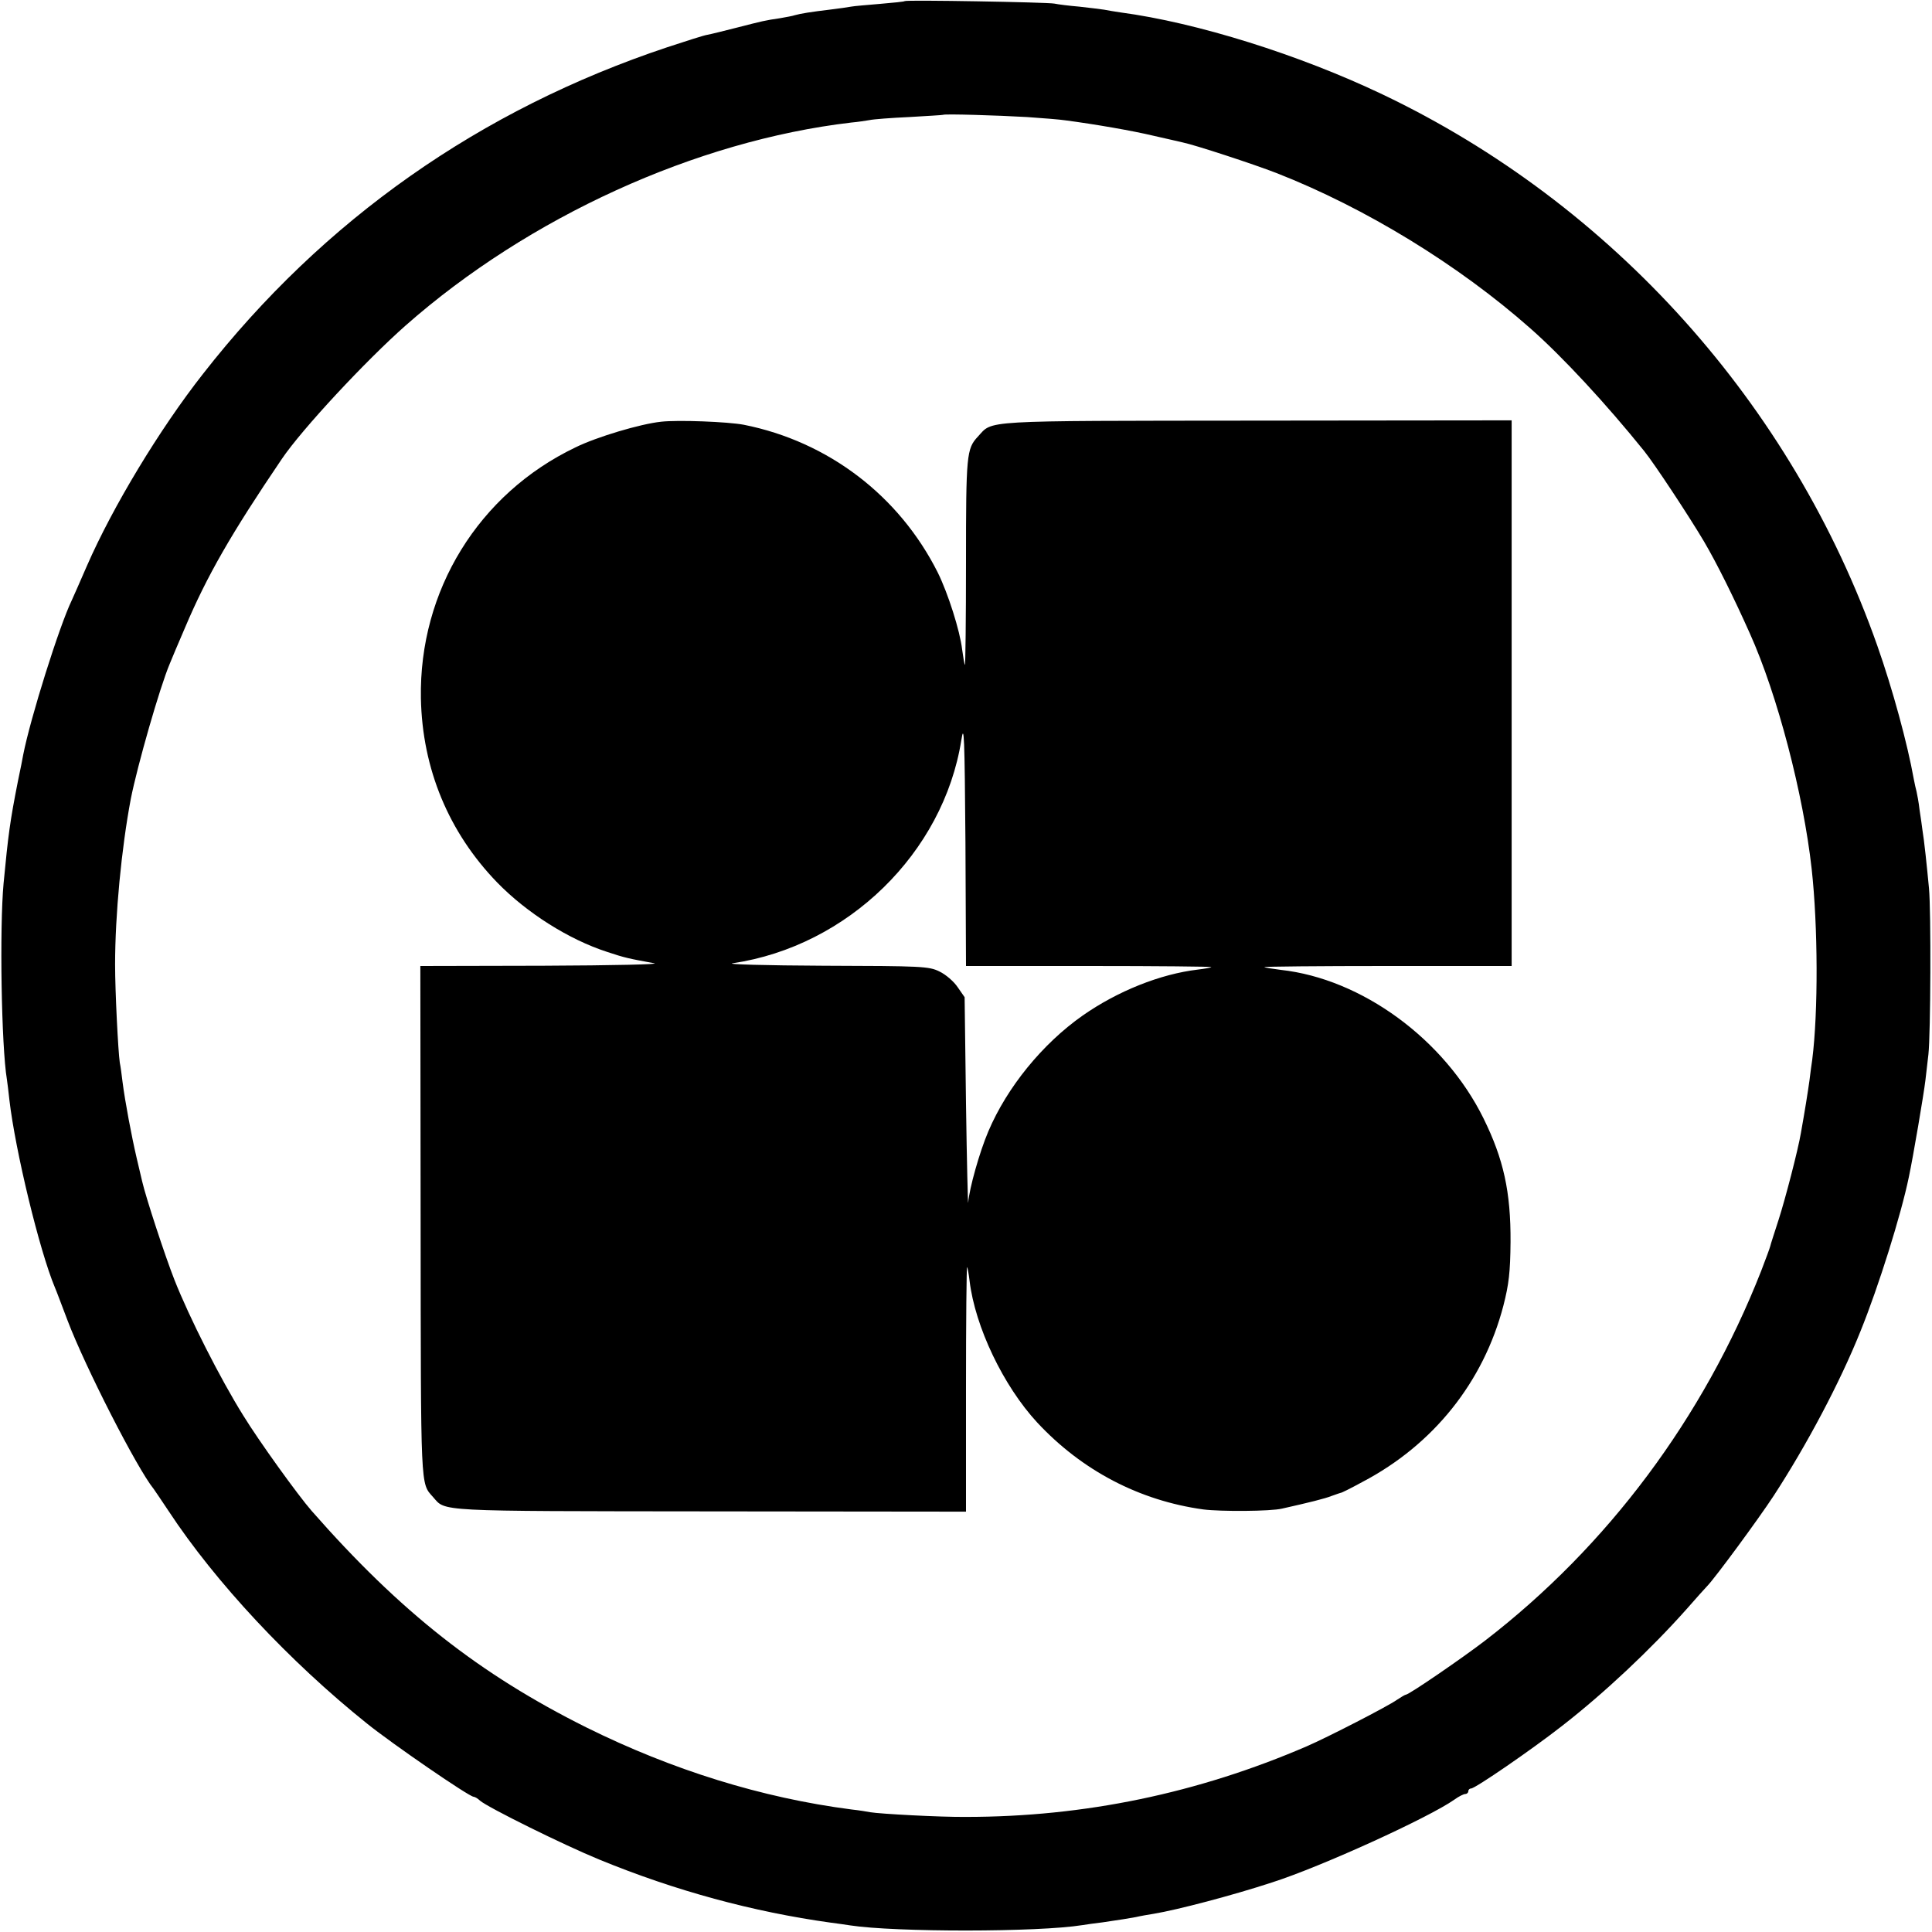
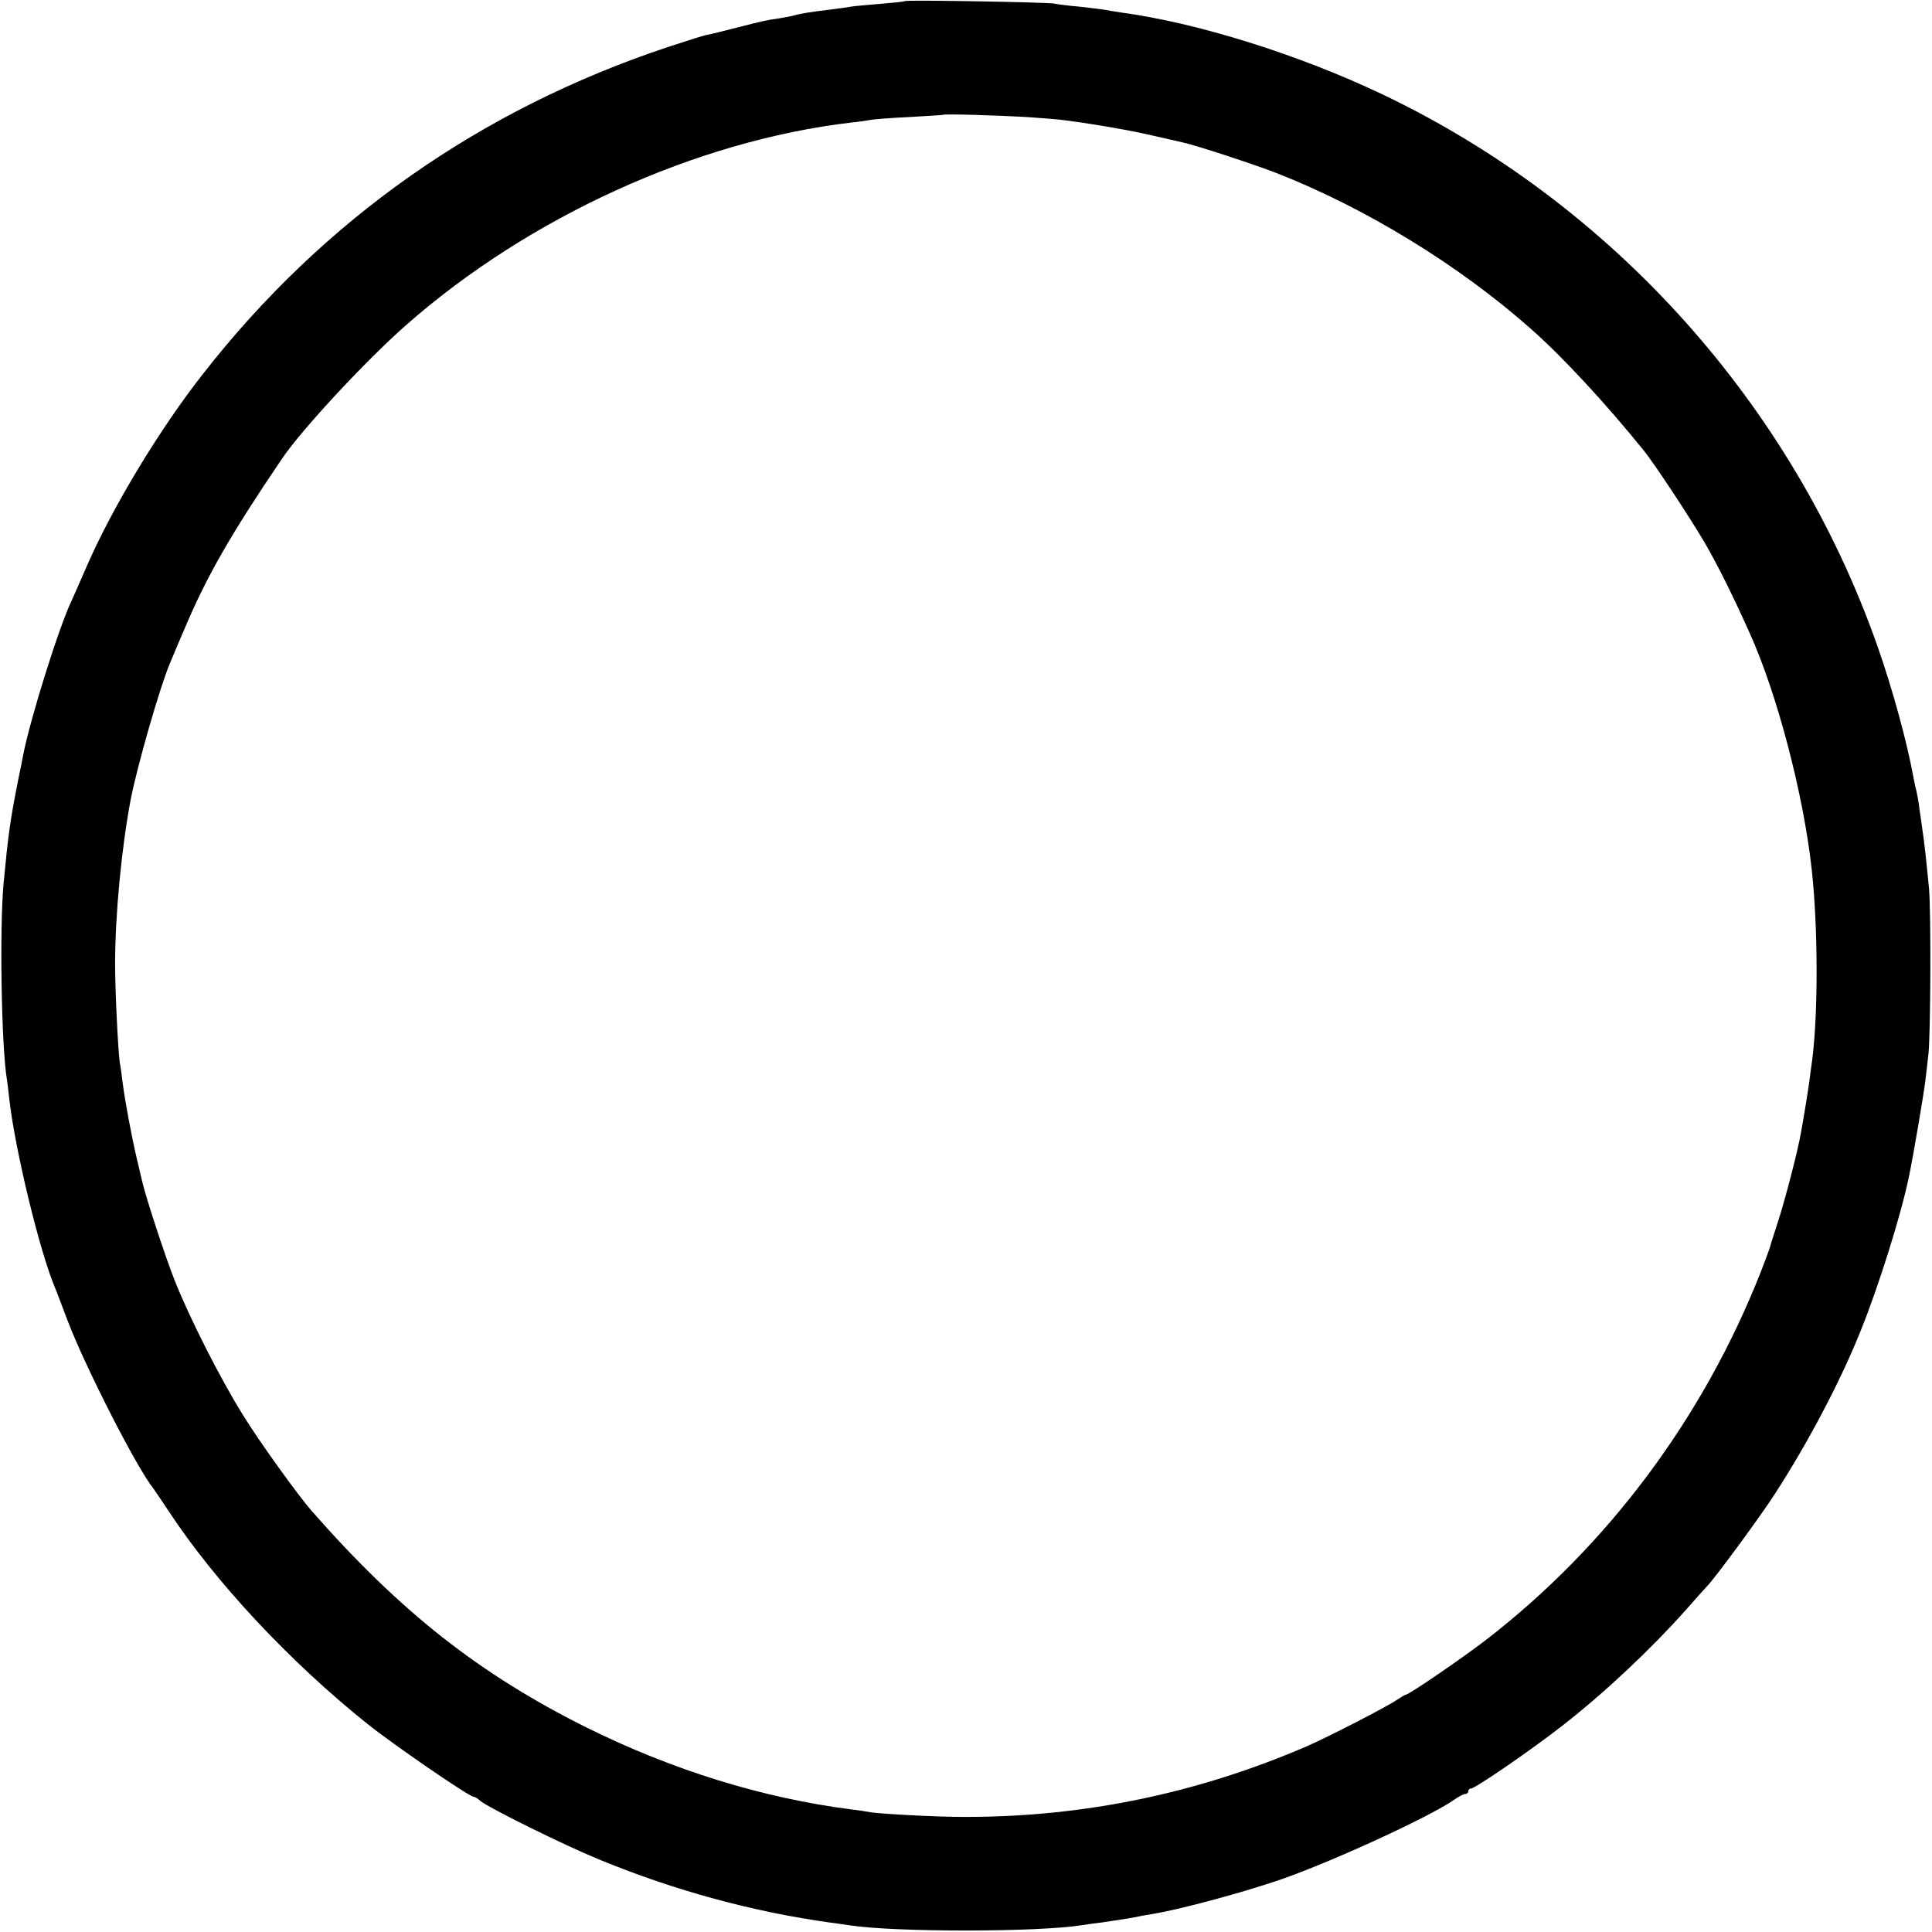
<svg xmlns="http://www.w3.org/2000/svg" version="1.0" width="700pt" height="700pt" viewBox="0 0 700 700" preserveAspectRatio="xMidYMid meet">
  <g transform="translate(0,700) scale(0.1,-0.1)" fill="#000000" stroke="none">
    <path d="M3278 6996 c-1 -2 -42 -6 -89 -10 -47 -4 -95 -8 -105 -10 -10 -2 -45 -7 -78 -11 -67 -8 -105 -14 -126 -20 -8 -3 -32 -7 -54 -11 -55 -8 -62 -10 -156 -34 -47 -12 -95 -24 -107 -26 -13 -2 -78 -23 -145 -45 -678 -226 -1246 -625 -1682 -1183 -158 -201 -328 -483 -421 -696 -25 -58 -50 -114 -55 -125 -45 -93 -150 -427 -176 -560 -2 -11 -10 -54 -19 -95 -29 -147 -35 -193 -52 -370 -15 -162 -8 -592 12 -711 2 -13 6 -46 9 -74 21 -182 109 -547 165 -680 5 -11 25 -65 46 -120 63 -166 251 -535 312 -610 4 -6 29 -42 54 -80 169 -257 438 -545 719 -770 92 -74 370 -265 386 -265 4 0 15 -6 23 -14 29 -25 304 -161 431 -213 277 -114 559 -190 839 -229 25 -3 57 -8 71 -10 163 -25 682 -25 842 1 13 2 46 7 73 10 74 11 87 13 120 19 17 4 46 9 65 12 85 14 287 67 430 114 178 57 568 235 660 300 15 11 33 20 39 20 6 0 11 5 11 10 0 6 5 10 10 10 15 0 220 141 330 227 153 119 321 277 450 422 36 41 70 79 76 85 29 30 185 242 240 326 120 184 241 412 315 597 66 163 147 422 175 558 16 75 54 300 60 350 4 33 9 76 11 95 8 72 10 518 2 602 -8 84 -17 171 -24 213 -1 11 -6 43 -10 70 -3 28 -9 58 -11 67 -3 10 -7 30 -10 45 -23 129 -77 327 -132 483 -308 875 -960 1601 -1793 1998 -302 144 -672 260 -949 297 -19 3 -46 7 -60 10 -13 2 -54 7 -90 11 -36 3 -76 8 -90 11 -27 5 -536 14 -542 9z m442 -420 c58 -4 121 -9 140 -12 107 -14 245 -38 320 -56 47 -11 94 -21 105 -24 44 -9 255 -78 340 -111 322 -126 660 -333 920 -563 116 -102 275 -274 412 -444 38 -47 165 -240 217 -328 47 -80 108 -203 166 -333 100 -222 194 -583 224 -853 23 -208 24 -519 2 -692 -2 -14 -7 -48 -10 -75 -6 -43 -17 -112 -31 -190 -10 -60 -57 -241 -81 -315 -15 -47 -29 -89 -30 -95 -1 -5 -16 -46 -33 -90 -209 -532 -556 -997 -1000 -1339 -82 -63 -276 -196 -287 -196 -3 0 -18 -9 -33 -19 -32 -23 -252 -136 -326 -168 -394 -170 -806 -256 -1235 -256 -93 -1 -312 11 -347 17 -10 2 -40 7 -68 10 -325 42 -649 143 -960 297 -387 193 -674 418 -996 785 -49 56 -191 253 -248 346 -83 133 -195 354 -249 491 -35 89 -104 300 -117 357 -2 8 -11 47 -20 85 -18 77 -42 204 -51 275 -3 25 -7 56 -10 70 -6 41 -17 258 -17 355 0 180 23 421 57 601 24 121 105 404 141 489 7 17 31 75 55 130 80 189 168 342 351 612 73 108 304 356 449 484 446 393 1052 669 1614 735 24 2 55 7 67 9 13 3 78 8 144 11 66 4 121 7 122 8 5 4 201 -2 303 -8z" />
-     <path d="M2395 5472 c-75 -8 -233 -55 -310 -93 -351 -168 -567 -519 -560 -909 5 -256 101 -486 276 -667 108 -111 260 -207 399 -252 63 -21 77 -24 170 -41 26 -4 -146 -8 -401 -9 l-446 -1 1 -927 c1 -980 -1 -945 45 -997 47 -53 0 -51 1004 -52 l927 -1 0 445 c0 245 2 443 4 441 2 -2 6 -25 9 -50 20 -166 122 -380 245 -513 162 -174 370 -283 602 -315 63 -8 244 -7 285 3 98 22 155 36 180 46 17 6 31 11 32 11 2 -1 38 17 80 40 257 135 438 362 510 638 20 78 25 121 26 231 1 181 -25 300 -98 448 -141 286 -441 506 -735 538 -30 4 -57 8 -59 10 -2 2 198 4 446 4 l450 0 0 988 0 989 -926 -1 c-1012 -1 -952 2 -1008 -58 -41 -44 -43 -65 -43 -455 0 -207 -2 -374 -4 -372 -2 2 -6 27 -10 56 -8 68 -51 203 -88 278 -140 279 -397 475 -703 536 -58 11 -239 18 -300 11z m1552 -1972 c245 0 444 -2 442 -4 -2 -2 -24 -6 -49 -9 -136 -16 -291 -78 -418 -167 -145 -102 -273 -259 -341 -419 -32 -75 -69 -207 -73 -258 -1 -15 -5 146 -8 358 l-5 386 -25 36 c-14 21 -43 46 -66 57 -38 19 -63 20 -420 21 -209 1 -357 5 -329 9 417 62 763 400 828 808 10 65 12 17 15 -371 l2 -447 447 0z" />
  </g>
</svg>